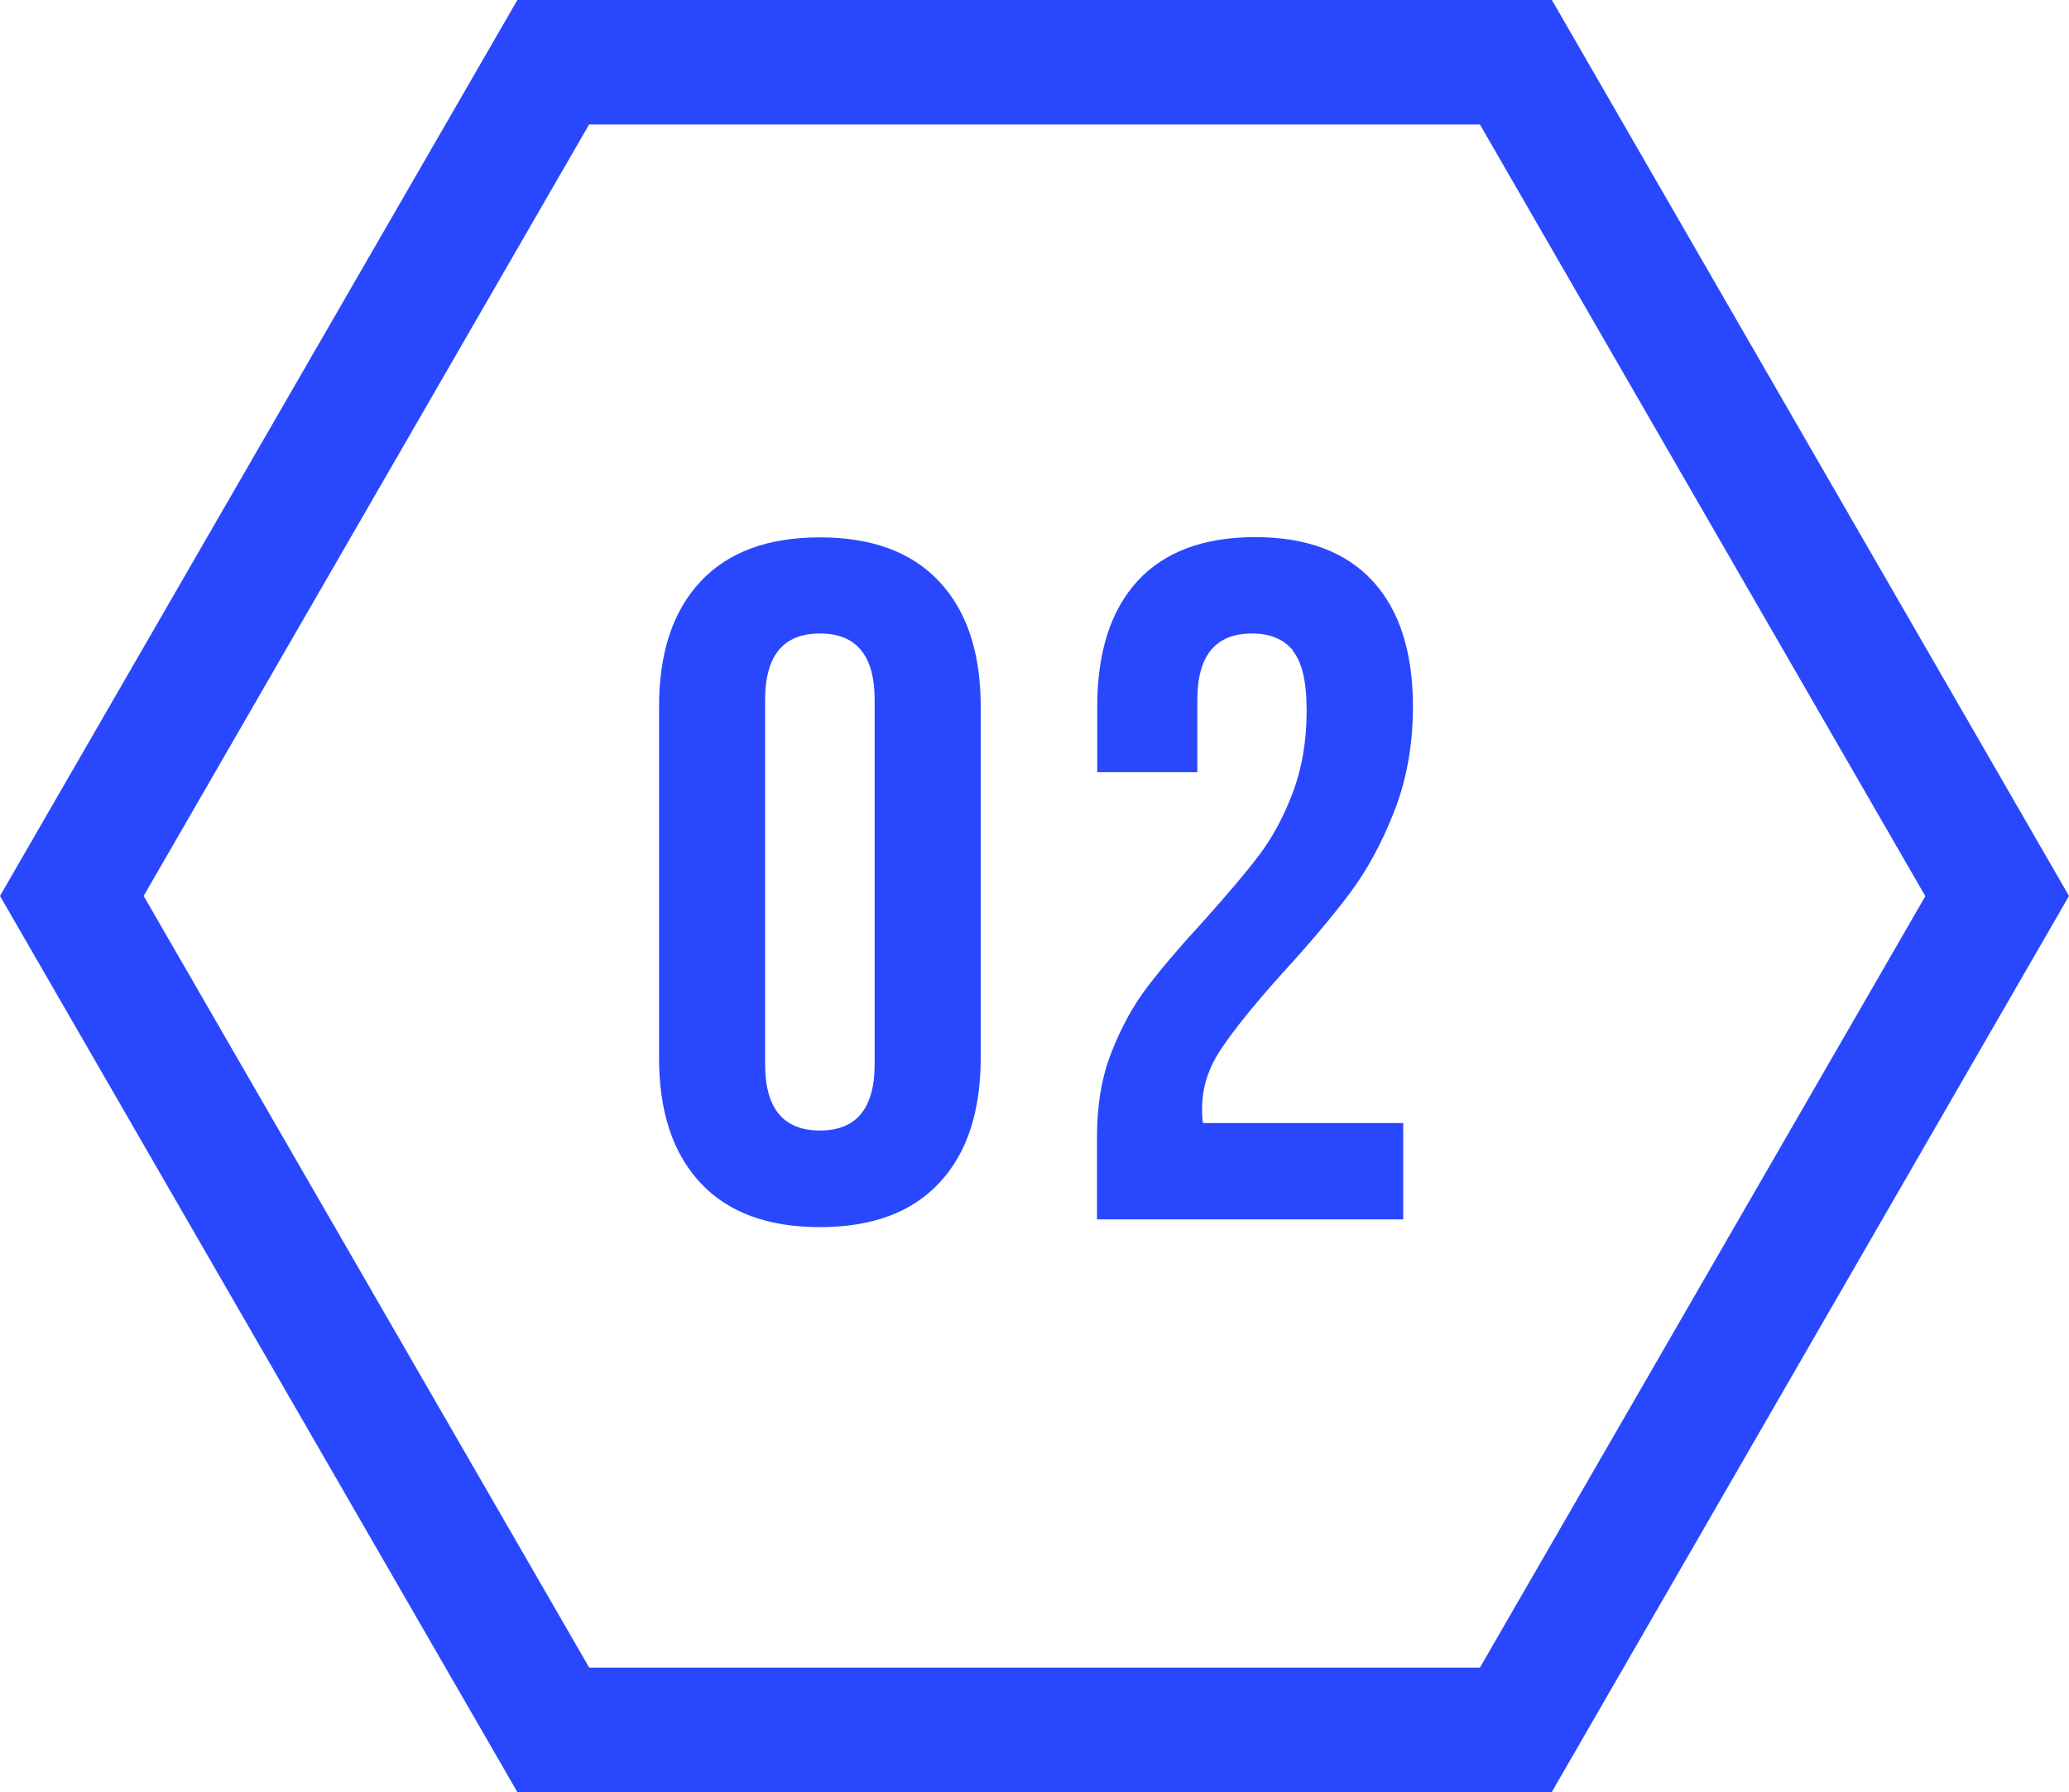
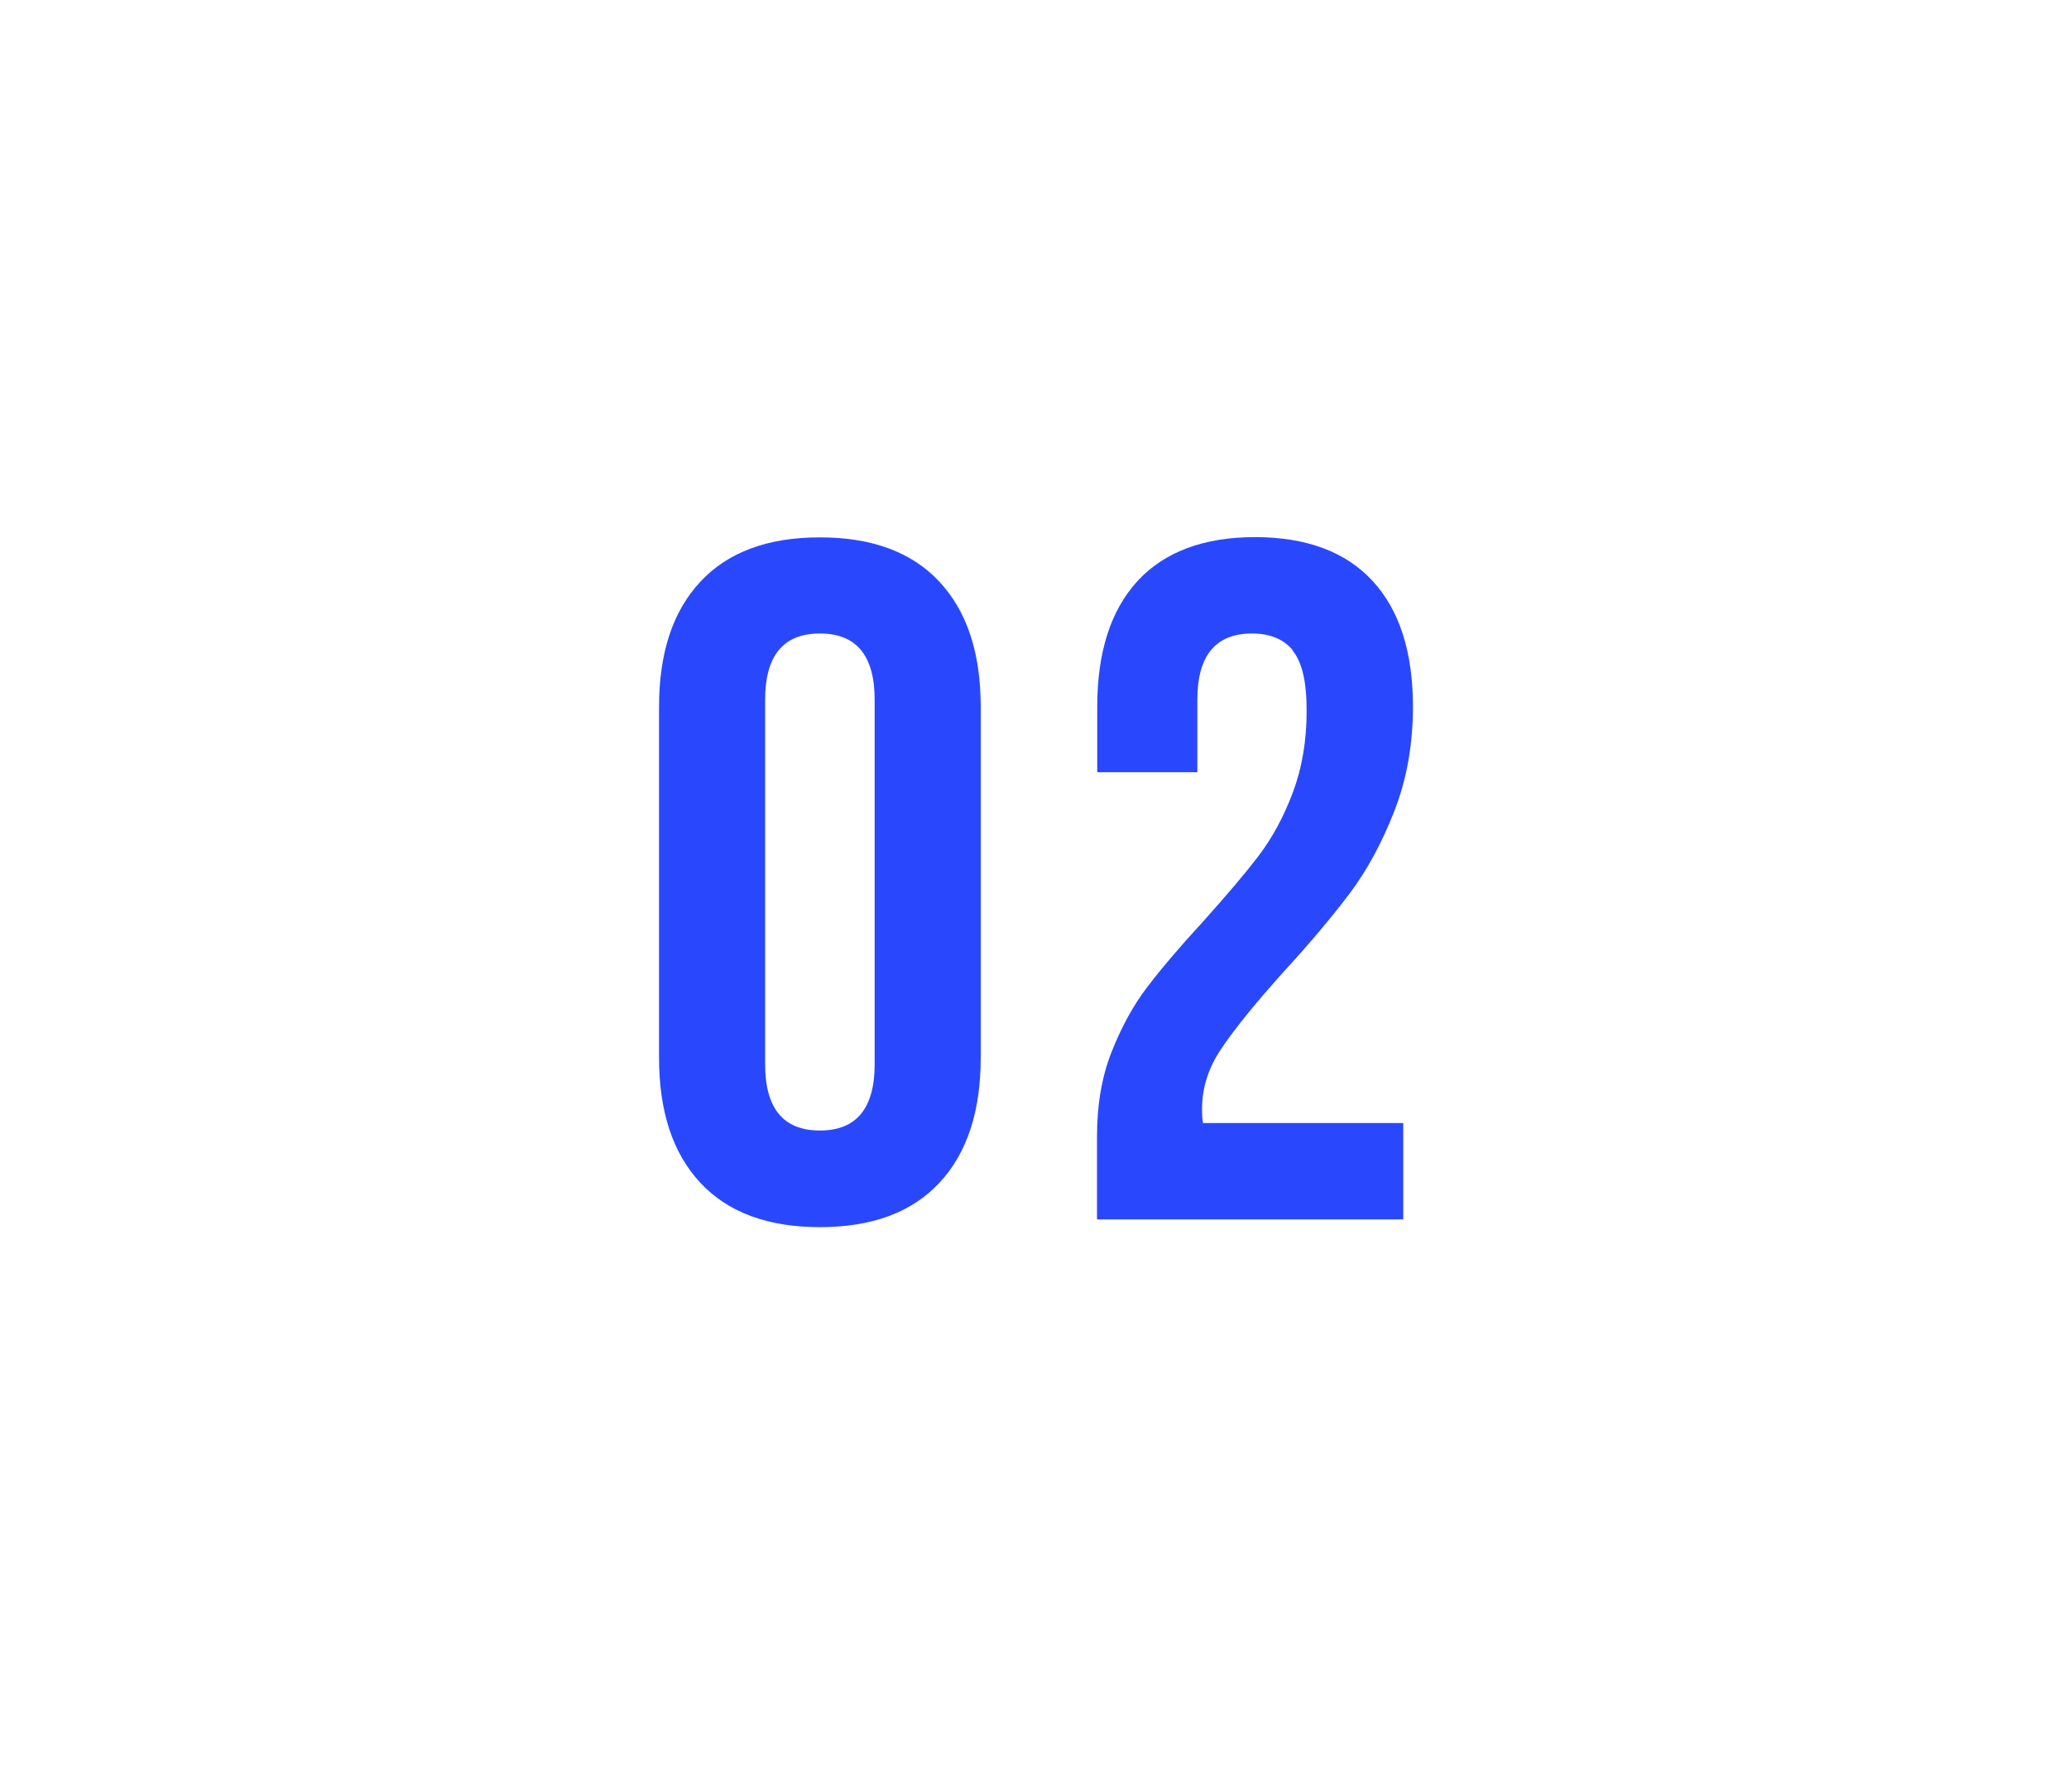
<svg xmlns="http://www.w3.org/2000/svg" id="Layer_2" data-name="Layer 2" viewBox="0 0 83.1 71.97">
  <defs>
    <style>      .cls-1 {        fill: #2948fe;        stroke-width: 0px;      }    </style>
  </defs>
  <g id="OBJECTS">
    <g>
      <path class="cls-1" d="M28.13,23.36c1.11-1.19,2.71-1.78,4.8-1.78s3.69.59,4.8,1.78c1.11,1.19,1.66,2.86,1.66,5.03v14.08c0,2.17-.55,3.84-1.66,5.03-1.11,1.19-2.71,1.78-4.8,1.78s-3.69-.59-4.8-1.78c-1.11-1.19-1.66-2.86-1.66-5.03v-14.08c0-2.17.55-3.84,1.66-5.03ZM32.93,45.4c1.47,0,2.2-.89,2.2-2.67v-14.62c0-1.78-.73-2.67-2.2-2.67s-2.2.89-2.2,2.67v14.62c0,1.78.73,2.67,2.2,2.67Z" />
      <path class="cls-1" d="M51.93,26.12c-.37-.45-.92-.68-1.64-.68-1.47,0-2.2.89-2.2,2.67v2.9h-4.02v-2.63c0-2.19.54-3.87,1.62-5.05,1.08-1.17,2.66-1.76,4.72-1.76s3.64.59,4.72,1.76c1.08,1.17,1.62,2.86,1.62,5.05,0,1.52-.25,2.92-.75,4.2s-1.1,2.38-1.8,3.31-1.6,2-2.71,3.21c-1.11,1.24-1.92,2.24-2.44,3.02-.52.77-.77,1.57-.77,2.4,0,.26.01.45.04.58h8.04v3.87h-12.3v-3.33c0-1.26.19-2.39.58-3.38s.86-1.86,1.43-2.61c.57-.75,1.31-1.62,2.24-2.63.95-1.06,1.7-1.94,2.24-2.65s1-1.55,1.37-2.53c.37-.98.56-2.08.56-3.29s-.19-1.96-.56-2.42Z" />
    </g>
-     <path class="cls-1" d="M62.33,71.97H20.78L0,35.98,20.78,0h41.55l20.77,35.98-20.77,35.98ZM23.66,66.97h35.78l17.89-30.98L59.44,5H23.66L5.77,35.98l17.89,30.98Z" />
  </g>
</svg>